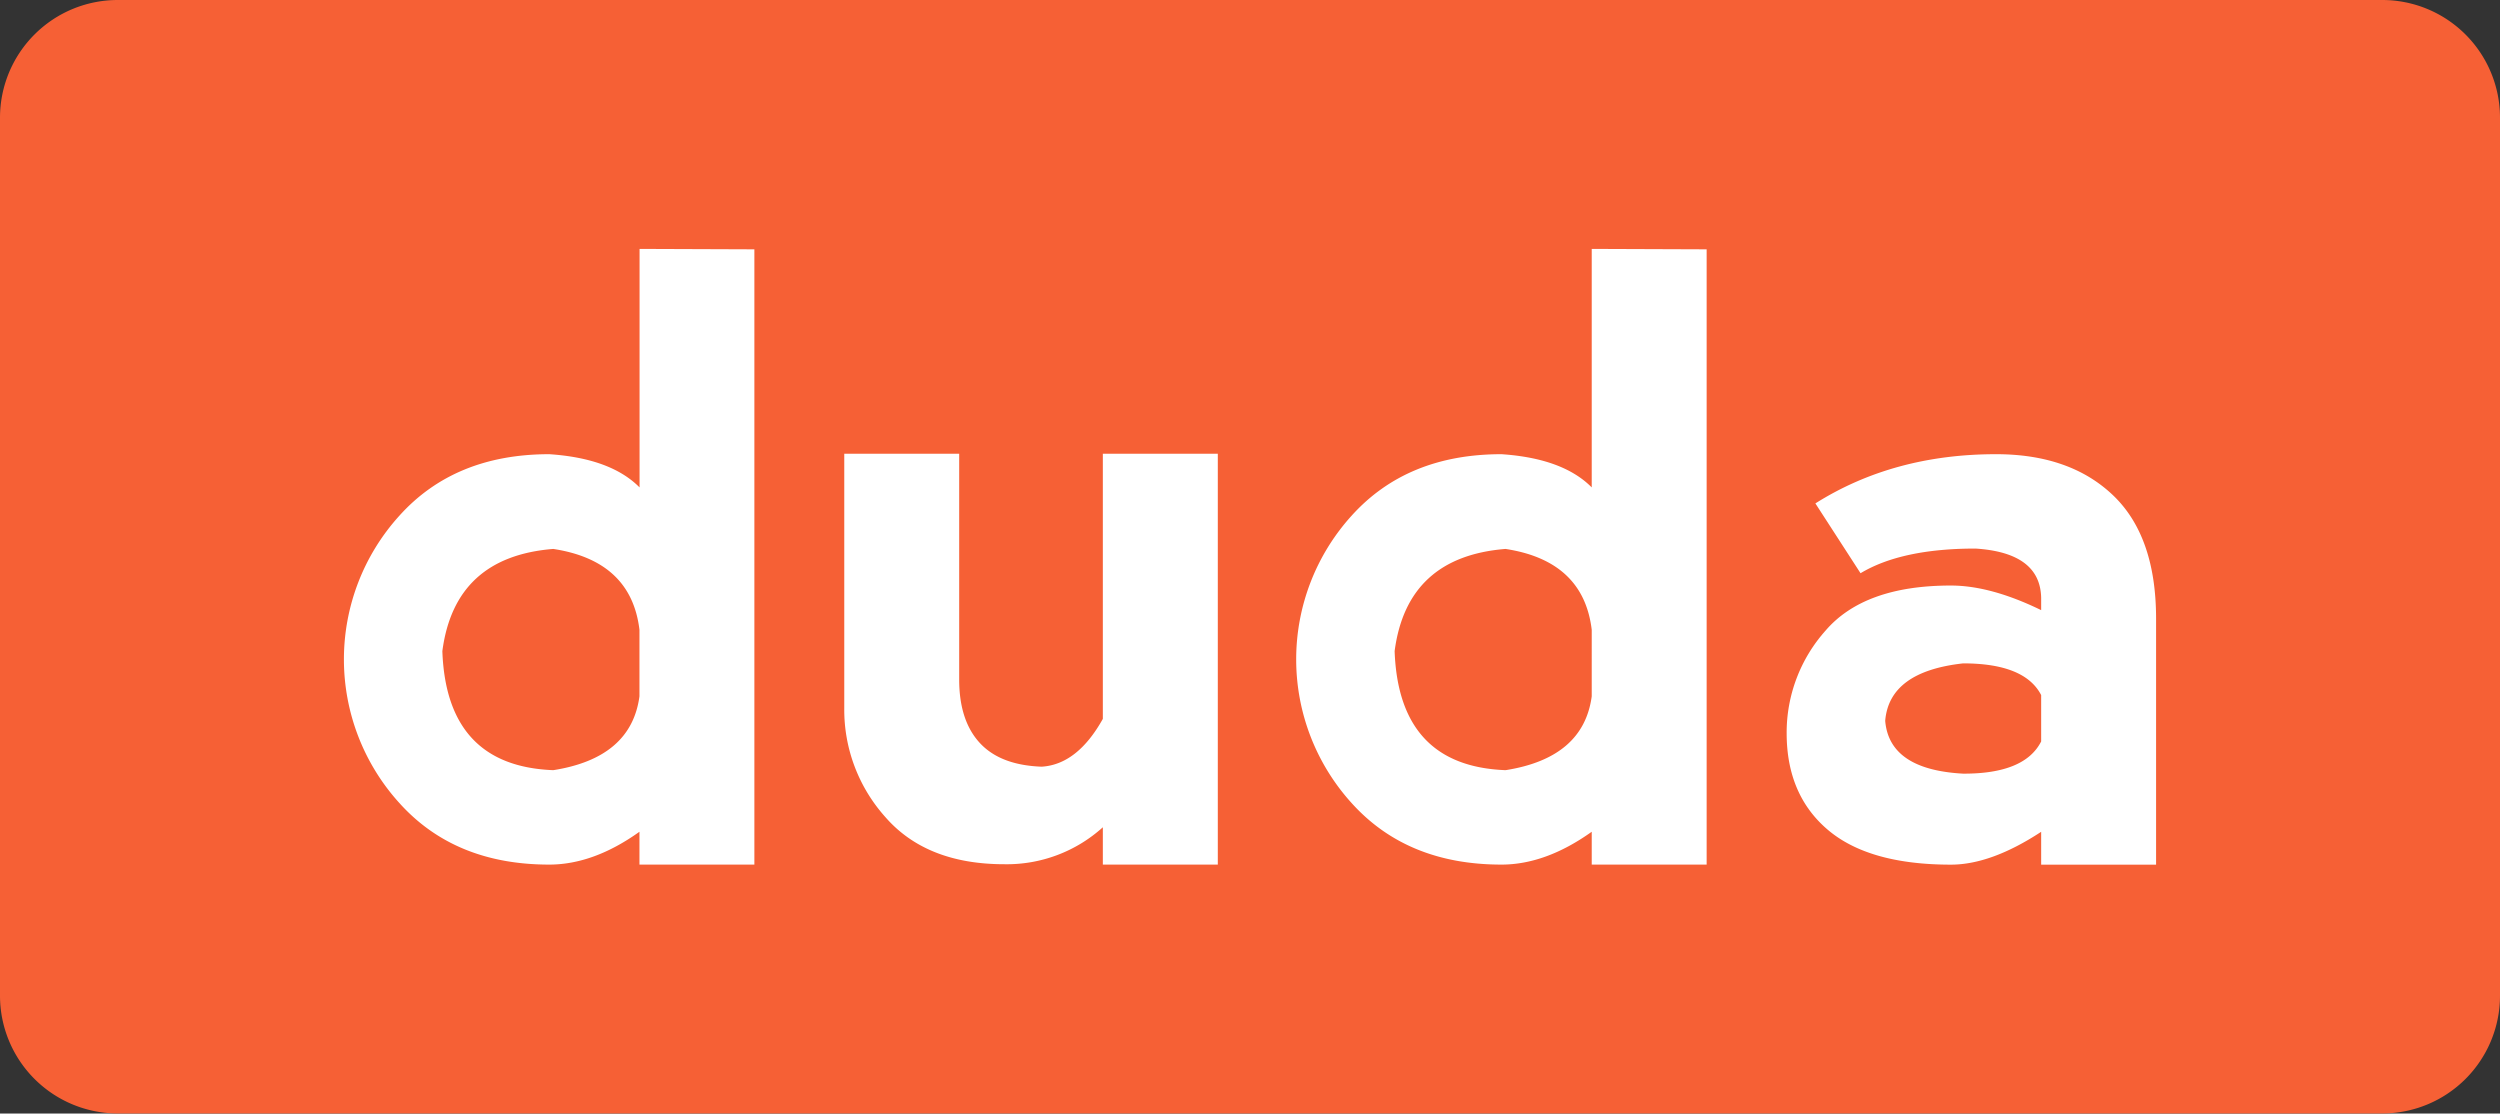
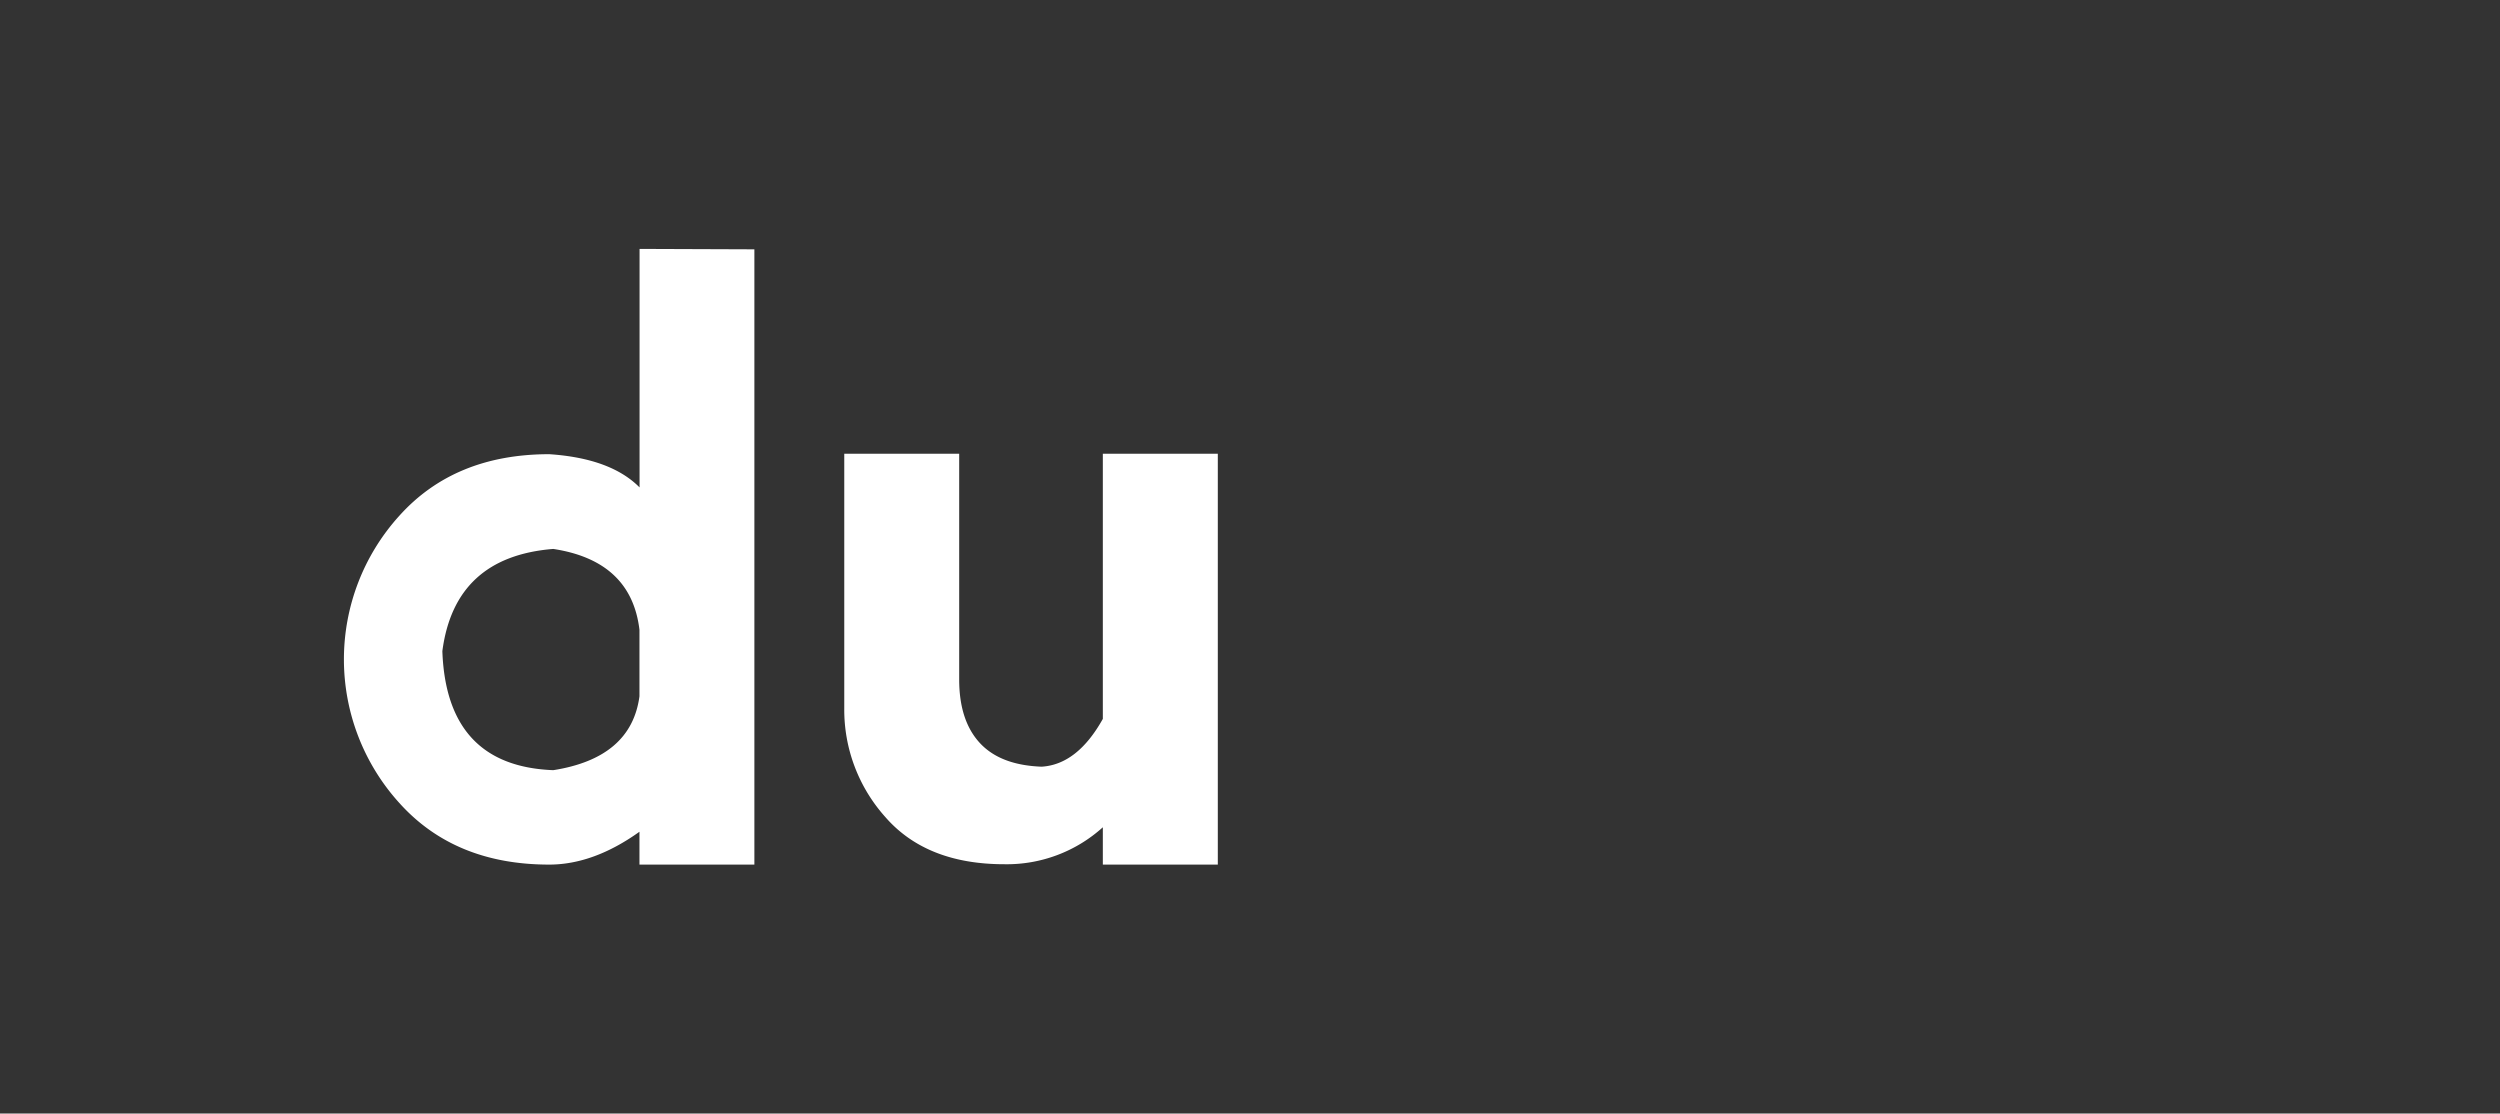
<svg xmlns="http://www.w3.org/2000/svg" viewBox="0 0 473.37 210.84">
  <rect x="0" y="0" width="473.37" height="210.84" fill="#333333" stroke="none" />
  <defs>
    <style>.cls-1{fill:#f66035;}.cls-2{fill:#fff;}</style>
  </defs>
  <title>Asset 1</title>
  <g id="Layer_2" data-name="Layer 2">
    <g id="Layer_1-2" data-name="Layer 1">
-       <path class="cls-1" d="M22.3,0H451.07a22.3,22.3,0,0,1,22.3,22.3V188.53a22.3,22.3,0,0,1-22.3,22.3H22.31A22.31,22.31,0,0,1,0,188.53V22.3A22.3,22.3,0,0,1,22.3,0Z" />
      <path class="cls-2" d="M142.84,47.21v116.5H121.08v-6.22q-8.7,6.22-17.1,6.22-17.88,0-28.36-11.66a40.48,40.48,0,0,1,0-54.4Q86.1,86,104,86q11.65.78,17.1,6.29V47.13Zm-21.76,84.63V119.25q-1.56-13.05-16.32-15.31-18.66,1.49-21,19.35.77,21.77,21,22.54Q119.52,143.51,121.08,131.84Z" />
      <path class="cls-2" d="M208.82,136.12V85.91h21.77v77.8H208.82v-7.07a27.1,27.1,0,0,1-18.65,7q-14.76,0-22.54-8.94a30.44,30.44,0,0,1-7.77-20.59V85.91h21.76v42.75q0,7.77,3.89,12t11.73,4.51Q204,144.75,208.82,136.12Z" />
-       <path class="cls-2" d="M323.15,47.21v116.5H301.39v-6.22q-8.72,6.22-17.1,6.22-17.88,0-28.37-11.66a40.51,40.51,0,0,1,0-54.4Q266.42,86,284.29,86q11.65.78,17.1,6.29V47.13Zm-21.76,84.63V119.25q-1.56-13.05-16.32-15.31-18.66,1.49-21,19.35.78,21.77,21,22.54Q299.83,143.51,301.39,131.84Z" />
-       <path class="cls-2" d="M343.74,95.32Q358.52,86,377.94,86q14,0,22.15,7.77t8.16,23.32v46.63H386.49v-6.22q-9.48,6.22-17.1,6.22-15.54,0-23.31-6.61t-7.78-18.26a29,29,0,0,1,7.35-19.43q7.34-8.55,23.74-8.55,7.55,0,17.1,4.66v-2.33q-.17-8.55-12.44-9.33-14,0-21.76,4.67Zm42.75,45.07v-8.78q-3.11-6-14.77-6-14,1.55-14.76,10.88.77,9.24,14.76,10Q383.38,146.53,386.49,140.39Z" />
    </g>
  </g>
</svg>